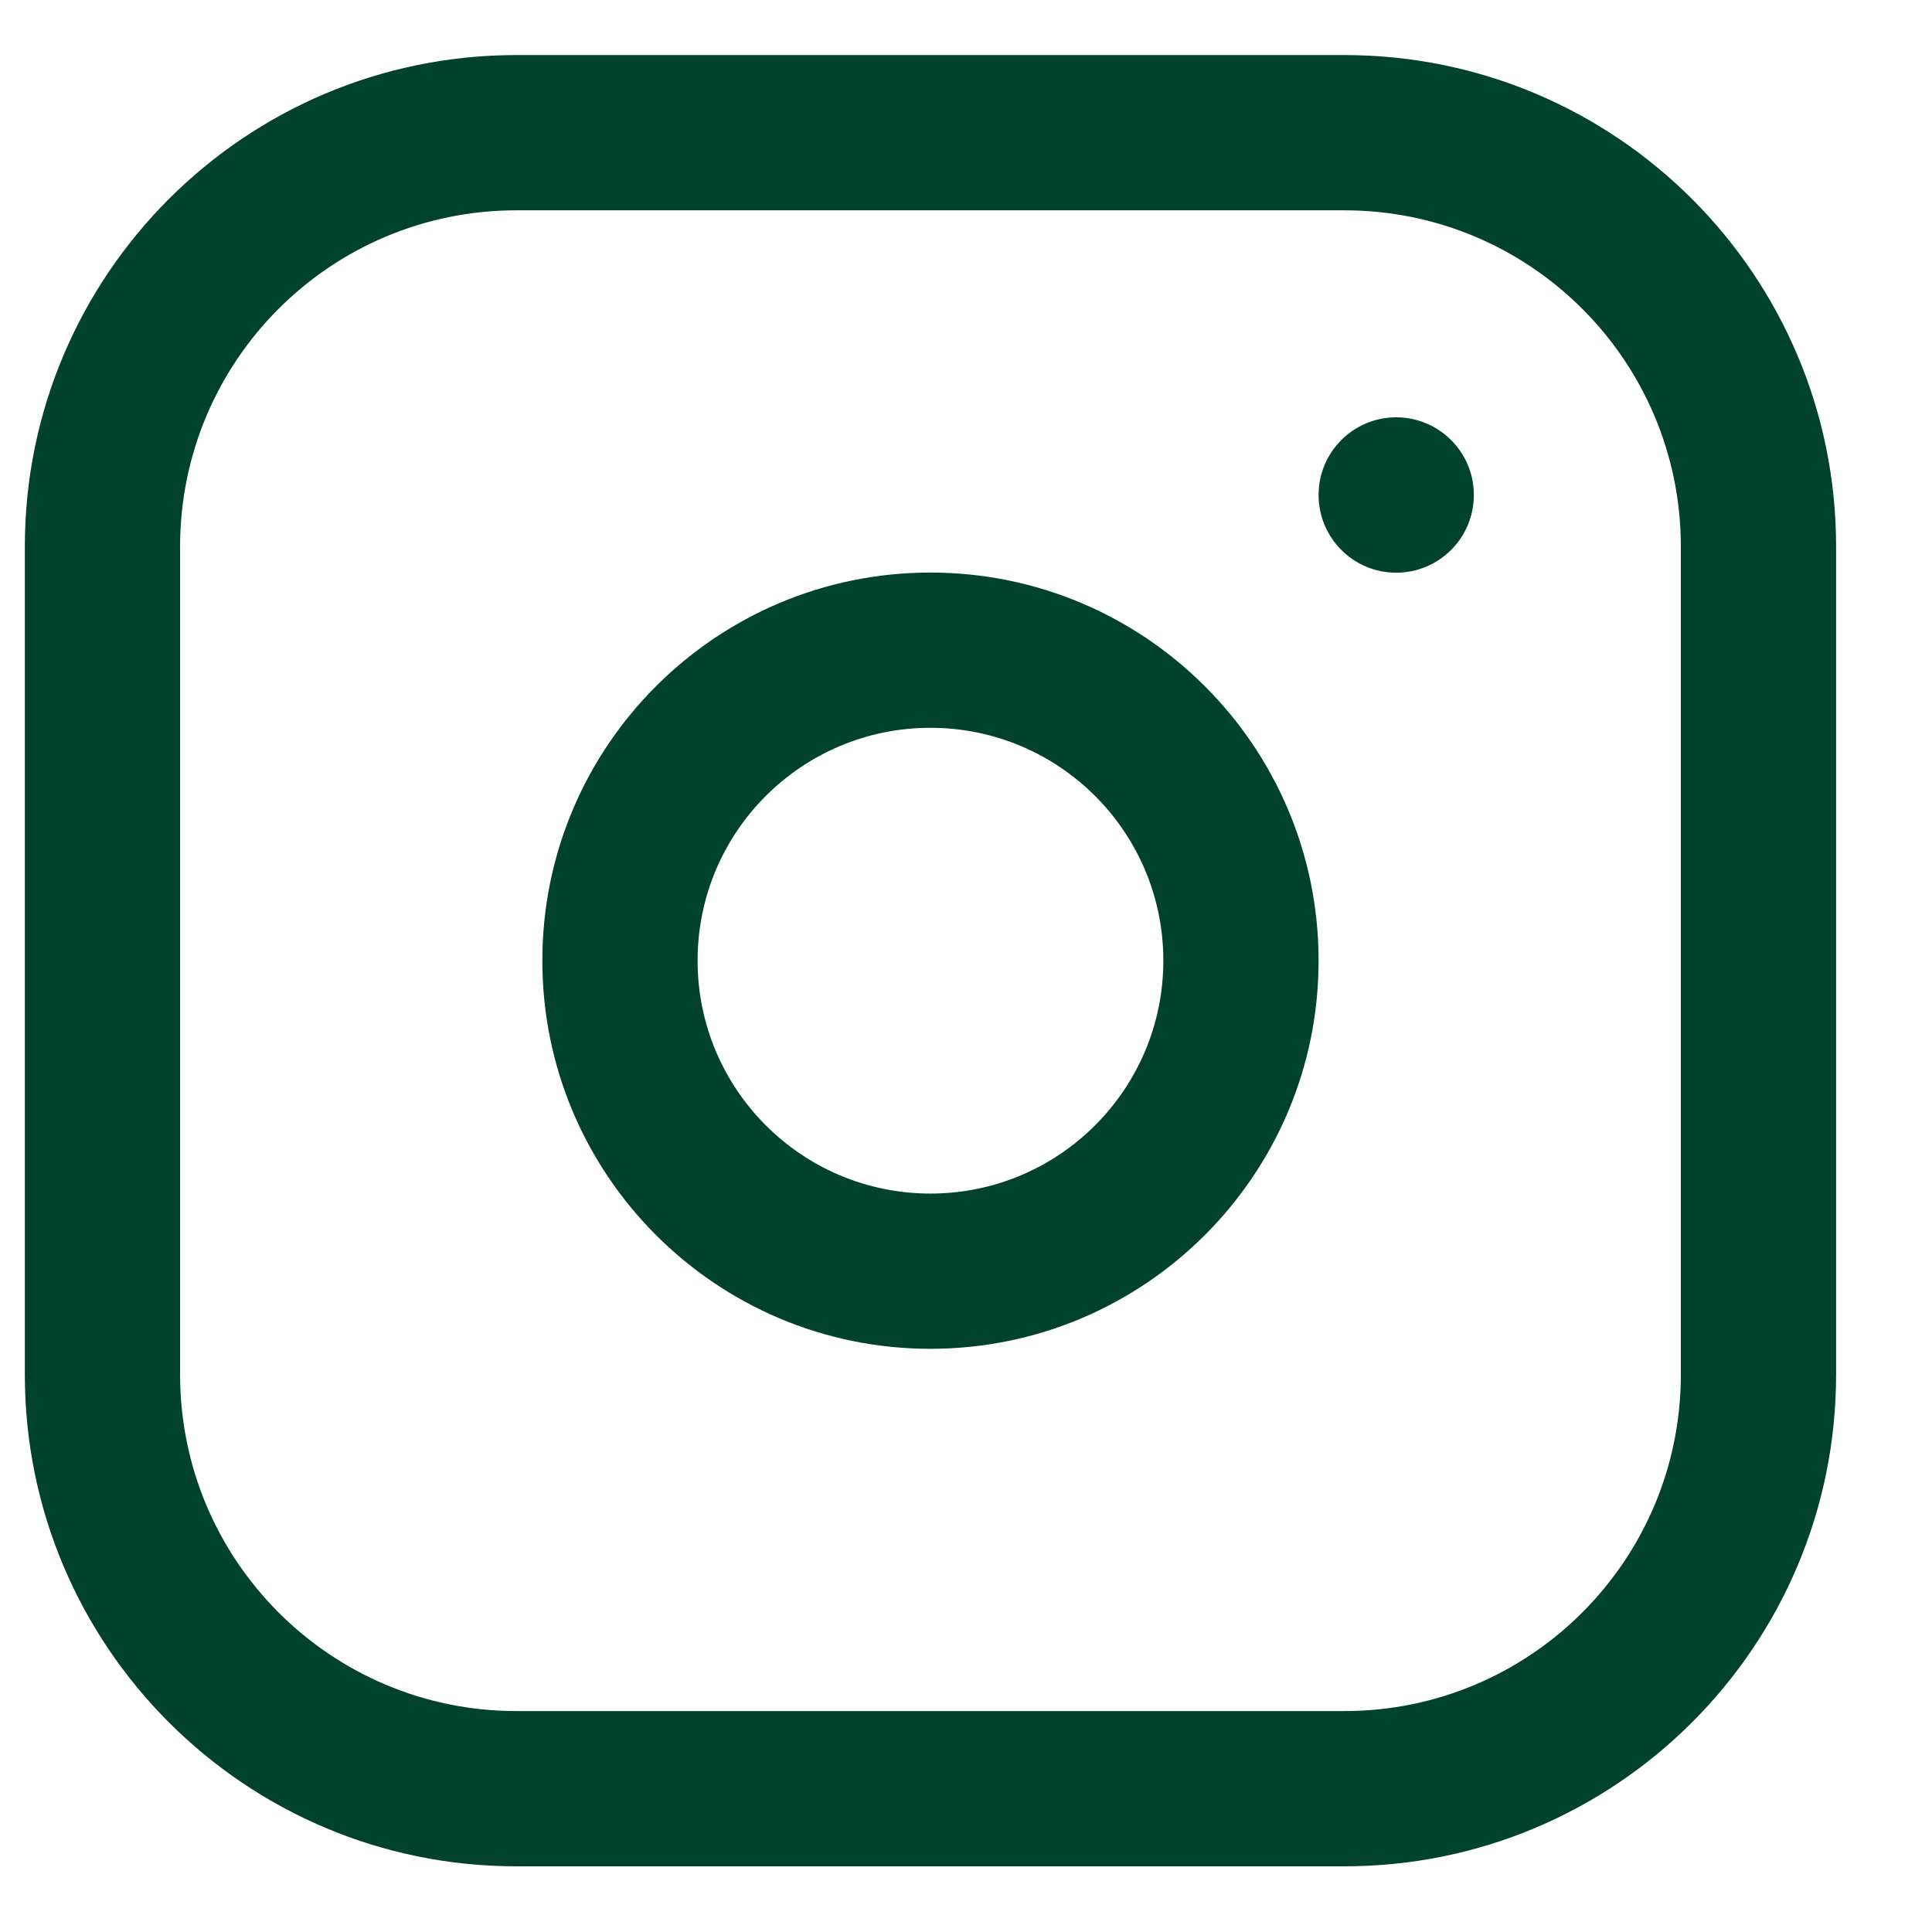
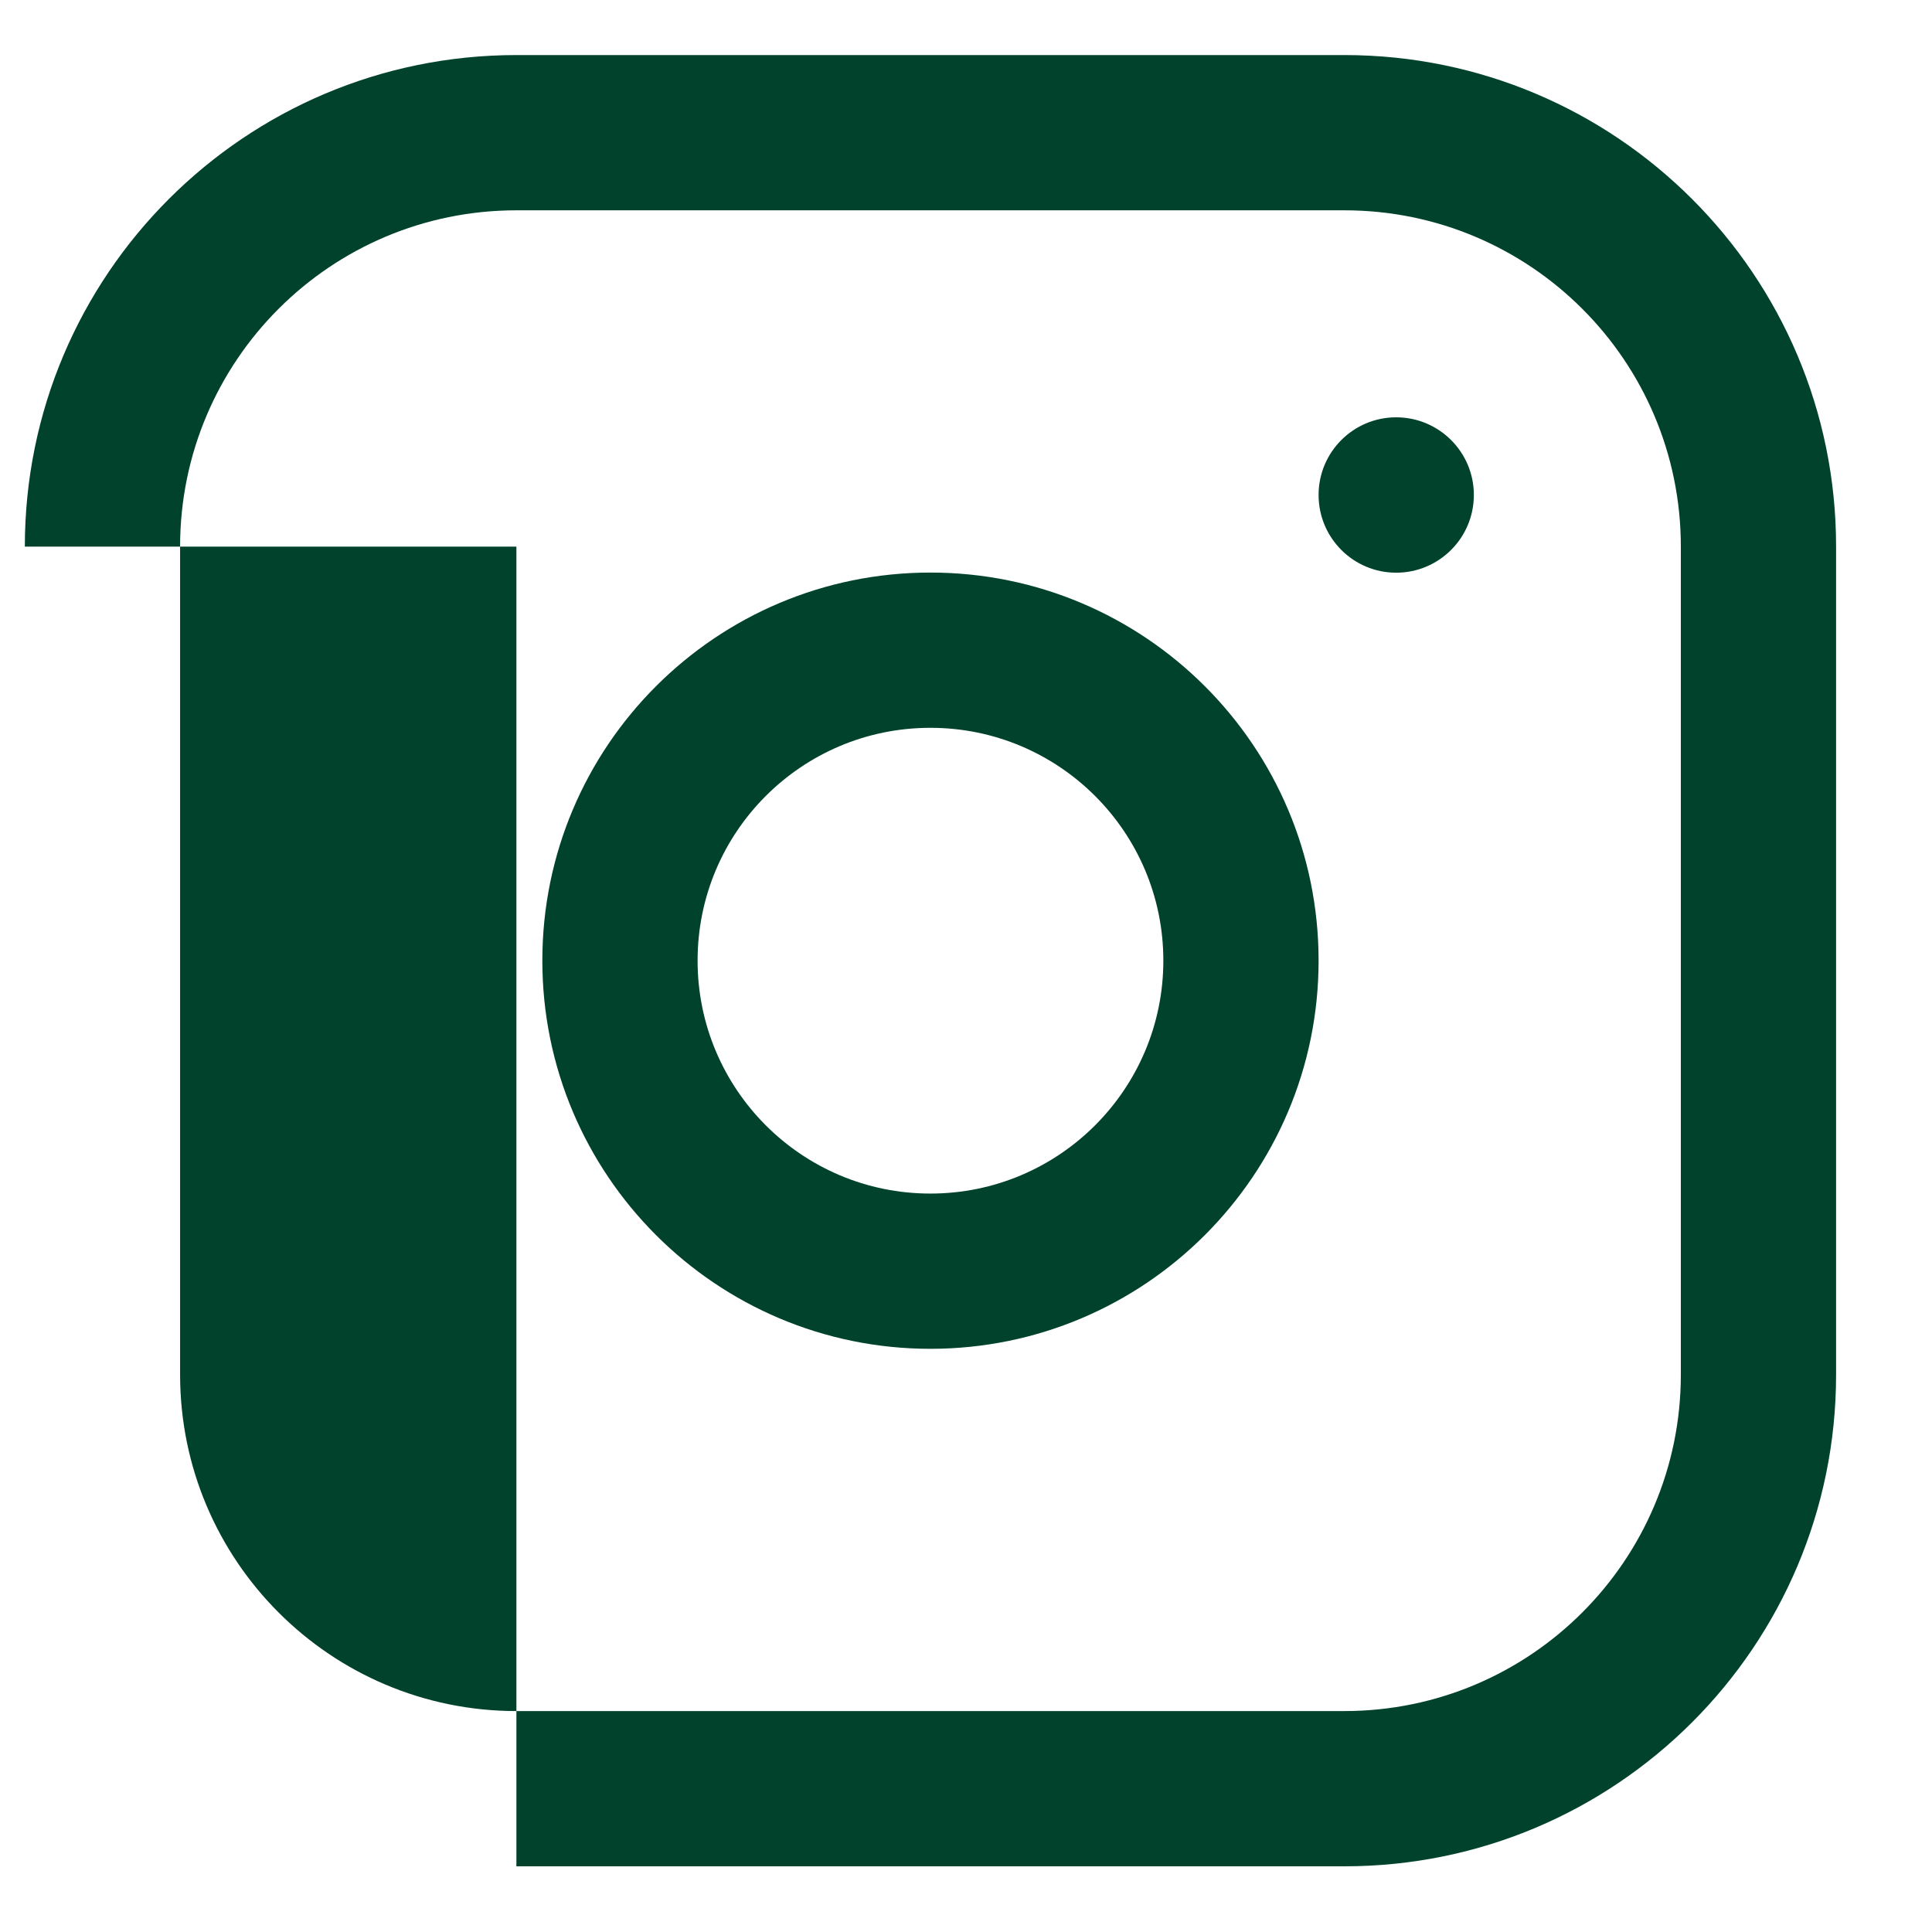
<svg xmlns="http://www.w3.org/2000/svg" width="14" height="14" viewBox="0 0 14 14" fill="none">
-   <path fill-rule="evenodd" clip-rule="evenodd" d="M3.742 1.524C2.396 1.524 1.305 2.615 1.305 3.961V9.961C1.305 11.307 2.396 12.399 3.742 12.399H9.742C11.088 12.399 12.18 11.307 12.18 9.961V3.961C12.18 2.615 11.088 1.524 9.742 1.524H3.742ZM0.18 3.961C0.18 1.994 1.775 0.399 3.742 0.399H9.742C11.71 0.399 13.305 1.994 13.305 3.961V9.961C13.305 11.929 11.71 13.524 9.742 13.524H3.742C1.775 13.524 0.18 11.929 0.18 9.961V3.961ZM6.742 5.274C5.81 5.274 5.055 6.029 5.055 6.961C5.055 7.893 5.81 8.649 6.742 8.649C7.674 8.649 8.43 7.893 8.43 6.961C8.43 6.029 7.674 5.274 6.742 5.274ZM3.93 6.961C3.93 5.408 5.189 4.149 6.742 4.149C8.295 4.149 9.555 5.408 9.555 6.961C9.555 8.514 8.295 9.774 6.742 9.774C5.189 9.774 3.93 8.514 3.93 6.961ZM10.68 3.586C10.68 3.276 10.428 3.024 10.117 3.024C9.807 3.024 9.555 3.276 9.555 3.586V3.587C9.555 3.898 9.807 4.15 10.117 4.15C10.428 4.15 10.68 3.898 10.68 3.587V3.586Z" fill="#00422C" />
+   <path fill-rule="evenodd" clip-rule="evenodd" d="M3.742 1.524C2.396 1.524 1.305 2.615 1.305 3.961V9.961C1.305 11.307 2.396 12.399 3.742 12.399H9.742C11.088 12.399 12.18 11.307 12.18 9.961V3.961C12.18 2.615 11.088 1.524 9.742 1.524H3.742ZM0.18 3.961C0.18 1.994 1.775 0.399 3.742 0.399H9.742C11.71 0.399 13.305 1.994 13.305 3.961V9.961C13.305 11.929 11.71 13.524 9.742 13.524H3.742V3.961ZM6.742 5.274C5.81 5.274 5.055 6.029 5.055 6.961C5.055 7.893 5.81 8.649 6.742 8.649C7.674 8.649 8.43 7.893 8.43 6.961C8.43 6.029 7.674 5.274 6.742 5.274ZM3.93 6.961C3.93 5.408 5.189 4.149 6.742 4.149C8.295 4.149 9.555 5.408 9.555 6.961C9.555 8.514 8.295 9.774 6.742 9.774C5.189 9.774 3.93 8.514 3.93 6.961ZM10.68 3.586C10.68 3.276 10.428 3.024 10.117 3.024C9.807 3.024 9.555 3.276 9.555 3.586V3.587C9.555 3.898 9.807 4.15 10.117 4.15C10.428 4.15 10.68 3.898 10.68 3.587V3.586Z" fill="#00422C" />
</svg>